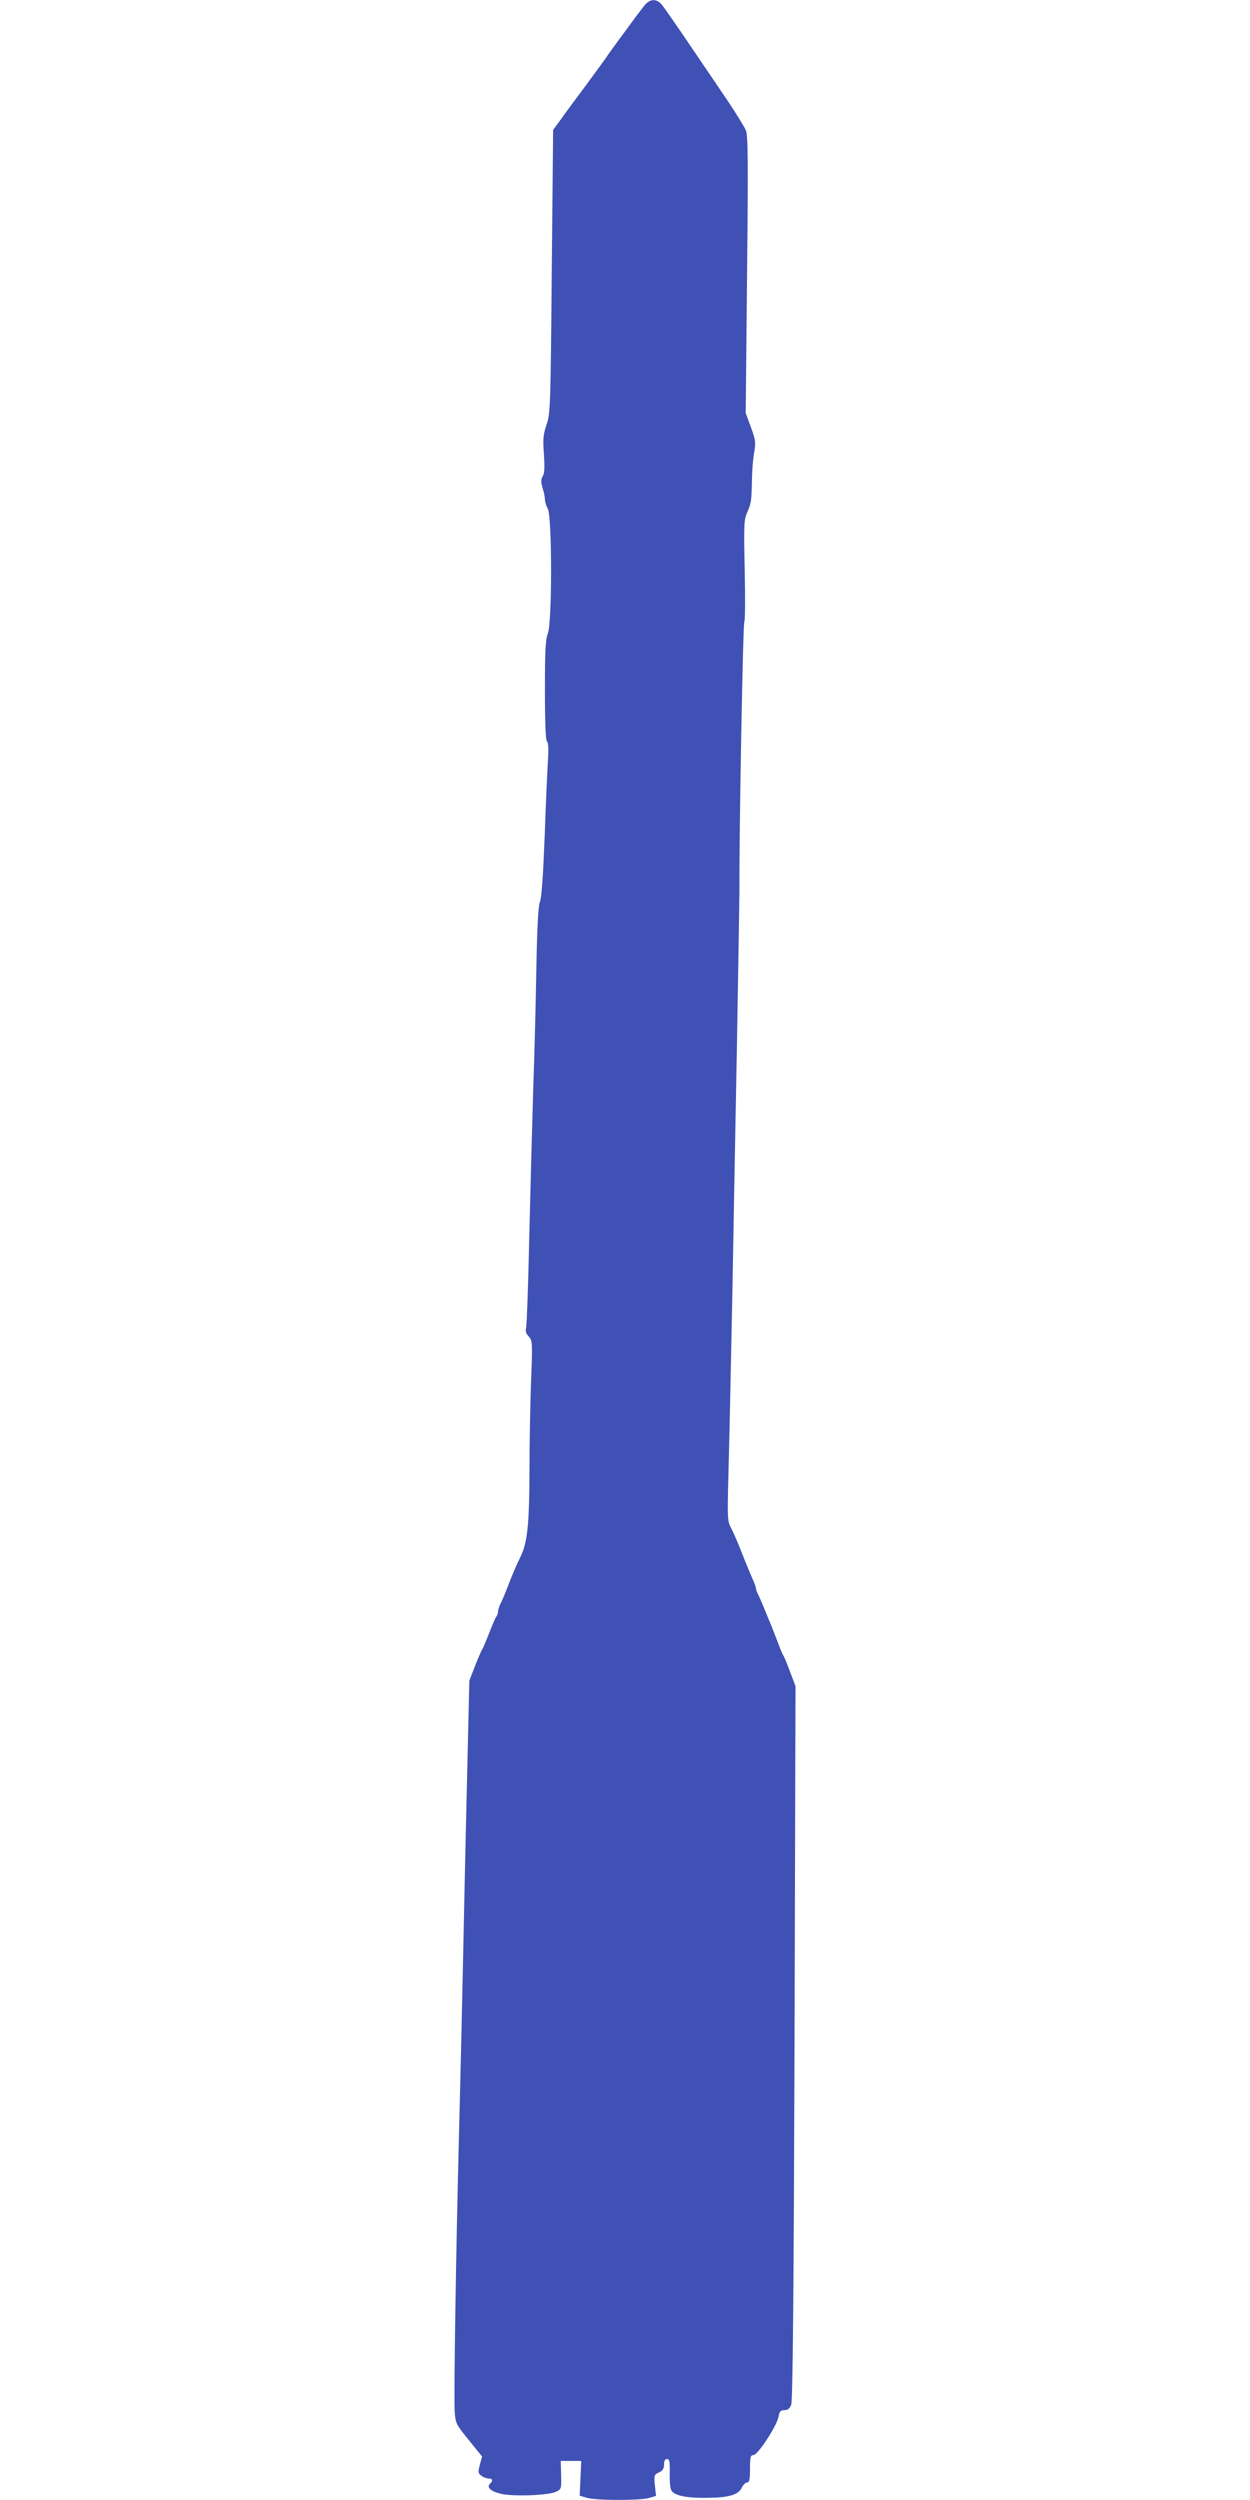
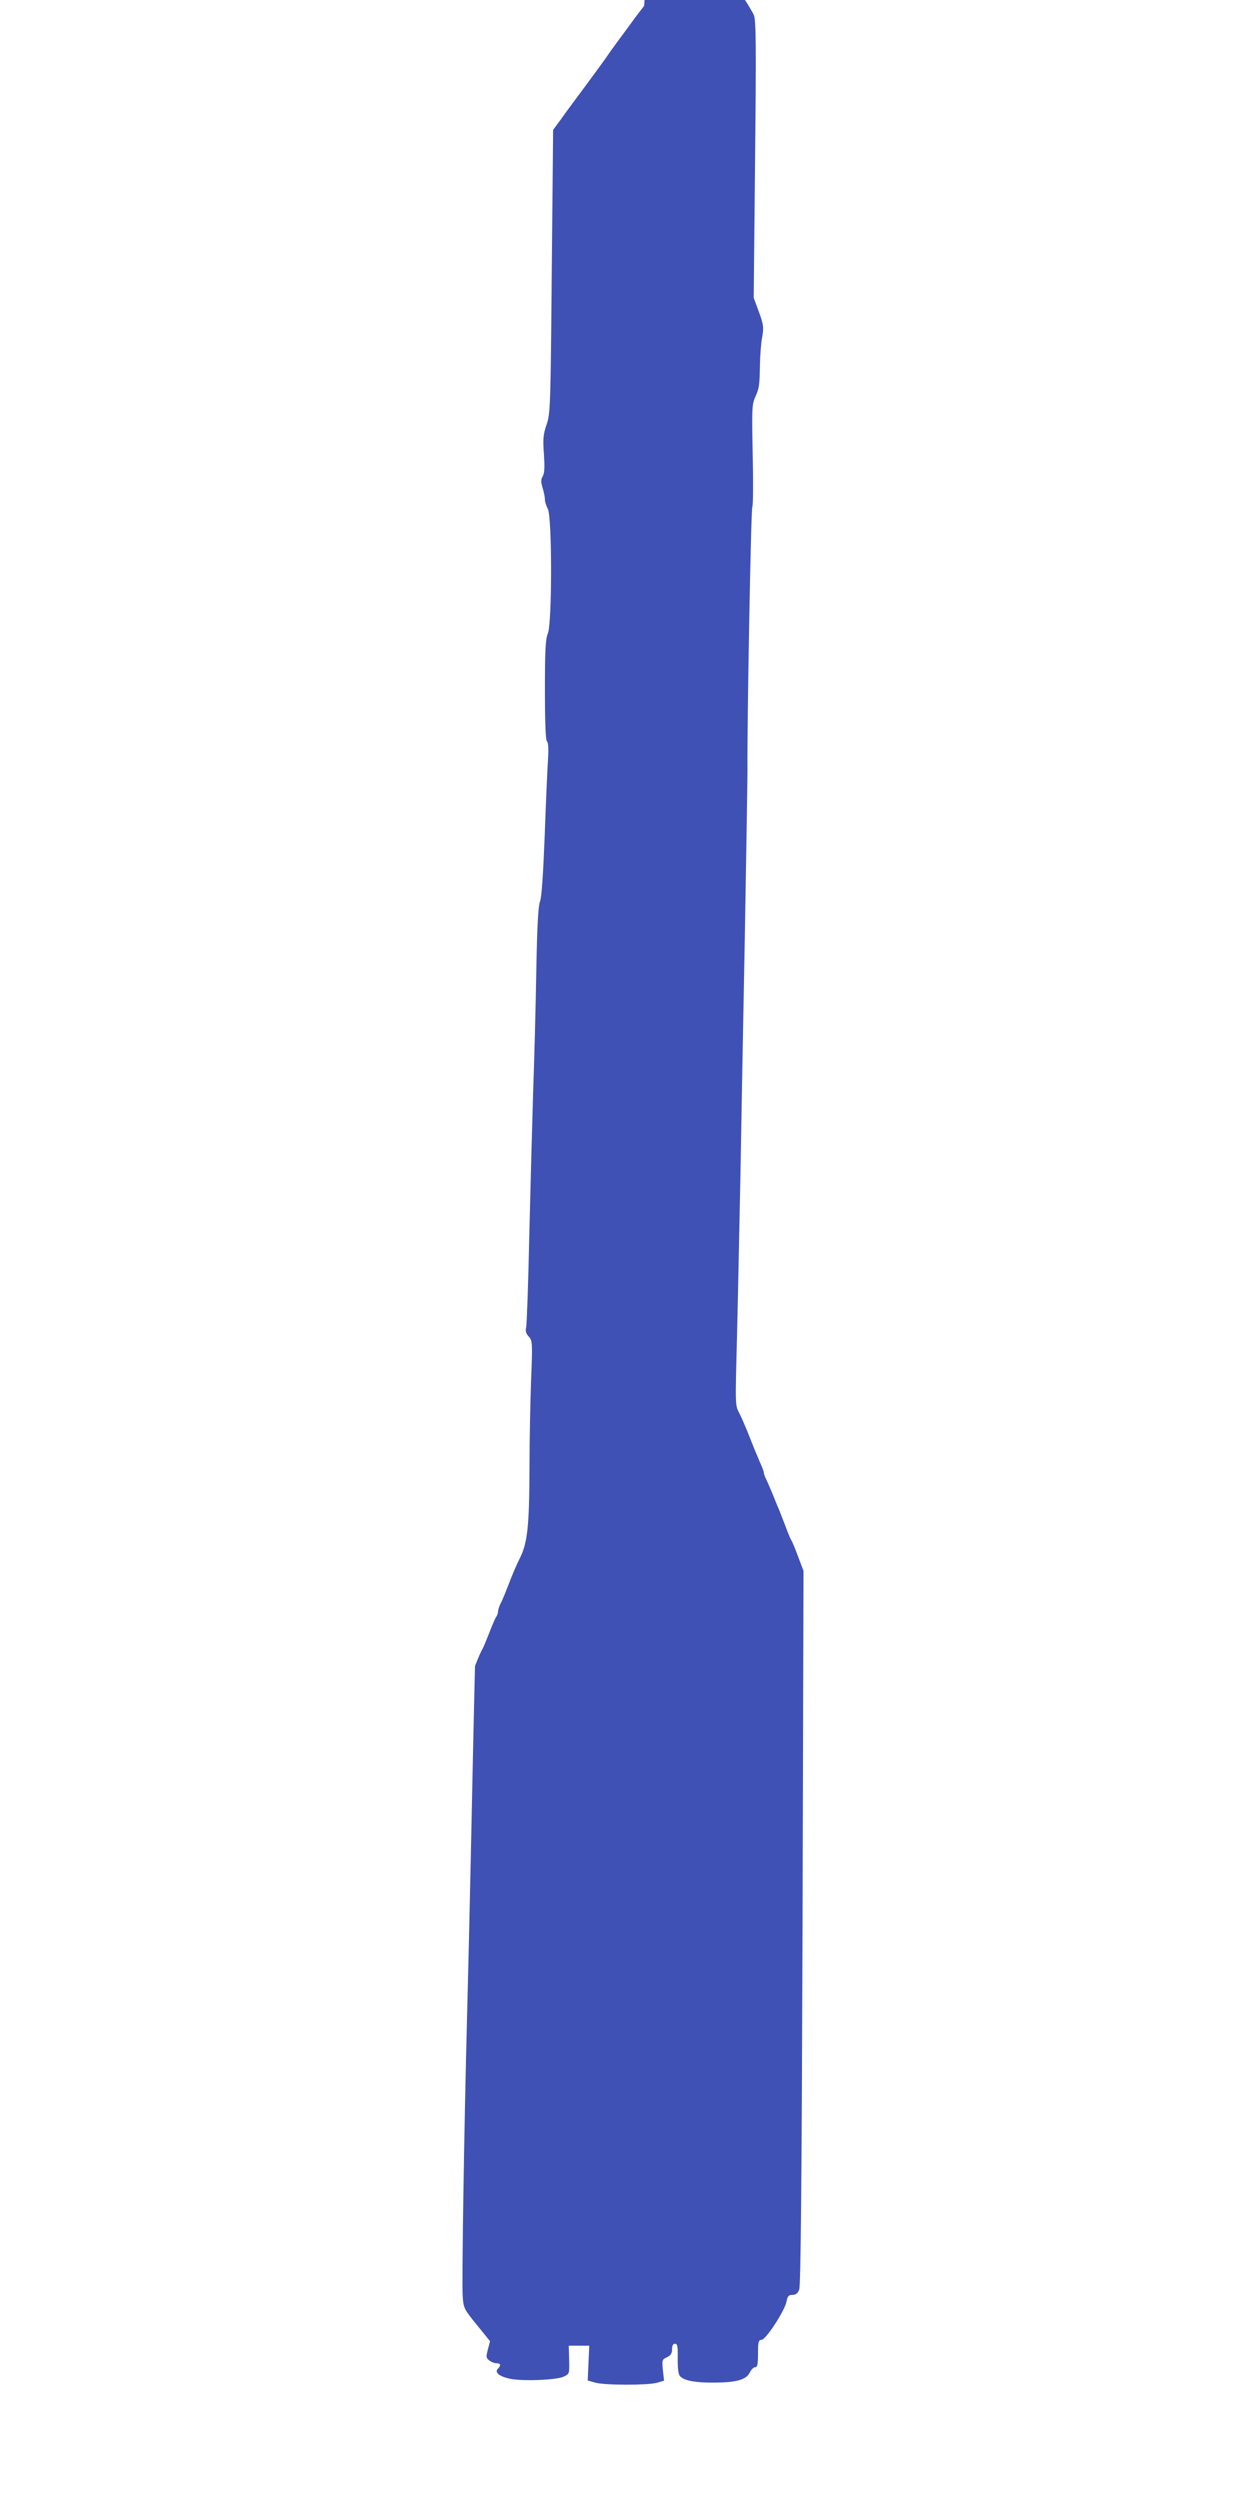
<svg xmlns="http://www.w3.org/2000/svg" version="1.0" width="640pt" height="1280pt" viewBox="0 0 640 1280" preserveAspectRatio="xMidYMid meet">
  <g transform="translate(0,1280) scale(0.1,-0.1)" fill="#3f51b5" stroke="none">
-     <path d="M3298 12770 c-12 -16 -36 -46 -51 -67 -15 -21 -49 -67 -75 -102 -26 -35 -57 -78 -68 -95 -12 -17 -59 -82 -105 -144 -46 -62 -103 -138 -125 -170 l-42 -57 -7 -725 c-6 -693 -7 -728 -27 -785 -17 -51 -19 -74 -13 -152 4 -65 3 -97 -6 -111 -10 -16 -10 -29 -1 -60 7 -22 12 -48 12 -60 0 -11 7 -33 15 -48 22 -43 22 -585 0 -637 -12 -29 -15 -87 -15 -291 0 -166 4 -257 10 -261 7 -4 9 -37 6 -88 -3 -45 -11 -221 -17 -392 -8 -205 -16 -320 -24 -340 -9 -21 -15 -124 -19 -350 -3 -176 -10 -453 -16 -615 -5 -162 -14 -496 -20 -743 -5 -246 -13 -459 -16 -473 -5 -18 -1 -32 13 -47 19 -21 20 -31 12 -227 -4 -113 -8 -313 -8 -445 -1 -298 -10 -384 -49 -462 -16 -32 -42 -92 -57 -133 -16 -41 -34 -86 -42 -100 -7 -14 -13 -32 -13 -41 0 -8 -4 -19 -8 -25 -5 -5 -21 -43 -37 -84 -16 -41 -32 -79 -36 -85 -4 -5 -21 -44 -37 -85 l-29 -75 -12 -515 c-7 -283 -16 -713 -21 -955 -5 -242 -14 -627 -20 -855 -15 -575 -27 -1343 -22 -1417 4 -59 6 -65 72 -146 l68 -84 -11 -42 c-10 -38 -10 -44 8 -57 10 -8 27 -14 37 -14 21 0 23 -11 6 -28 -18 -18 7 -39 60 -51 65 -14 242 -7 278 11 28 13 29 15 27 86 l-2 72 53 0 52 0 -4 -89 -4 -89 38 -11 c49 -14 267 -14 316 -1 l37 11 -6 54 c-5 51 -4 55 21 66 19 9 26 20 26 41 0 18 5 28 15 28 13 0 15 -14 14 -75 -1 -47 3 -81 11 -90 20 -24 78 -35 180 -34 111 1 160 15 178 52 7 15 20 27 28 27 11 0 14 16 14 70 0 60 3 70 18 70 22 0 119 149 128 196 5 28 11 34 30 34 17 0 28 8 35 28 8 19 13 581 17 1853 l5 1826 -28 74 c-15 41 -31 79 -35 84 -4 6 -17 37 -29 70 -13 33 -27 69 -31 80 -5 11 -21 49 -35 85 -15 36 -31 73 -36 82 -5 10 -9 22 -9 28 0 6 -9 29 -20 53 -10 23 -33 78 -50 122 -17 44 -41 100 -53 124 -25 50 -24 27 -14 421 4 157 11 517 17 800 5 283 15 846 23 1250 7 404 13 773 13 820 -2 259 18 1351 25 1356 4 2 5 120 2 262 -5 232 -4 261 12 297 21 48 23 56 25 170 1 50 6 114 12 142 8 46 6 62 -17 125 l-27 73 7 707 c6 580 5 713 -6 740 -7 18 -50 87 -94 153 -45 66 -135 199 -200 295 -65 96 -127 185 -138 198 -28 31 -61 28 -89 -8z" />
+     <path d="M3298 12770 c-12 -16 -36 -46 -51 -67 -15 -21 -49 -67 -75 -102 -26 -35 -57 -78 -68 -95 -12 -17 -59 -82 -105 -144 -46 -62 -103 -138 -125 -170 l-42 -57 -7 -725 c-6 -693 -7 -728 -27 -785 -17 -51 -19 -74 -13 -152 4 -65 3 -97 -6 -111 -10 -16 -10 -29 -1 -60 7 -22 12 -48 12 -60 0 -11 7 -33 15 -48 22 -43 22 -585 0 -637 -12 -29 -15 -87 -15 -291 0 -166 4 -257 10 -261 7 -4 9 -37 6 -88 -3 -45 -11 -221 -17 -392 -8 -205 -16 -320 -24 -340 -9 -21 -15 -124 -19 -350 -3 -176 -10 -453 -16 -615 -5 -162 -14 -496 -20 -743 -5 -246 -13 -459 -16 -473 -5 -18 -1 -32 13 -47 19 -21 20 -31 12 -227 -4 -113 -8 -313 -8 -445 -1 -298 -10 -384 -49 -462 -16 -32 -42 -92 -57 -133 -16 -41 -34 -86 -42 -100 -7 -14 -13 -32 -13 -41 0 -8 -4 -19 -8 -25 -5 -5 -21 -43 -37 -84 -16 -41 -32 -79 -36 -85 -4 -5 -21 -44 -37 -85 c-7 -283 -16 -713 -21 -955 -5 -242 -14 -627 -20 -855 -15 -575 -27 -1343 -22 -1417 4 -59 6 -65 72 -146 l68 -84 -11 -42 c-10 -38 -10 -44 8 -57 10 -8 27 -14 37 -14 21 0 23 -11 6 -28 -18 -18 7 -39 60 -51 65 -14 242 -7 278 11 28 13 29 15 27 86 l-2 72 53 0 52 0 -4 -89 -4 -89 38 -11 c49 -14 267 -14 316 -1 l37 11 -6 54 c-5 51 -4 55 21 66 19 9 26 20 26 41 0 18 5 28 15 28 13 0 15 -14 14 -75 -1 -47 3 -81 11 -90 20 -24 78 -35 180 -34 111 1 160 15 178 52 7 15 20 27 28 27 11 0 14 16 14 70 0 60 3 70 18 70 22 0 119 149 128 196 5 28 11 34 30 34 17 0 28 8 35 28 8 19 13 581 17 1853 l5 1826 -28 74 c-15 41 -31 79 -35 84 -4 6 -17 37 -29 70 -13 33 -27 69 -31 80 -5 11 -21 49 -35 85 -15 36 -31 73 -36 82 -5 10 -9 22 -9 28 0 6 -9 29 -20 53 -10 23 -33 78 -50 122 -17 44 -41 100 -53 124 -25 50 -24 27 -14 421 4 157 11 517 17 800 5 283 15 846 23 1250 7 404 13 773 13 820 -2 259 18 1351 25 1356 4 2 5 120 2 262 -5 232 -4 261 12 297 21 48 23 56 25 170 1 50 6 114 12 142 8 46 6 62 -17 125 l-27 73 7 707 c6 580 5 713 -6 740 -7 18 -50 87 -94 153 -45 66 -135 199 -200 295 -65 96 -127 185 -138 198 -28 31 -61 28 -89 -8z" />
  </g>
</svg>